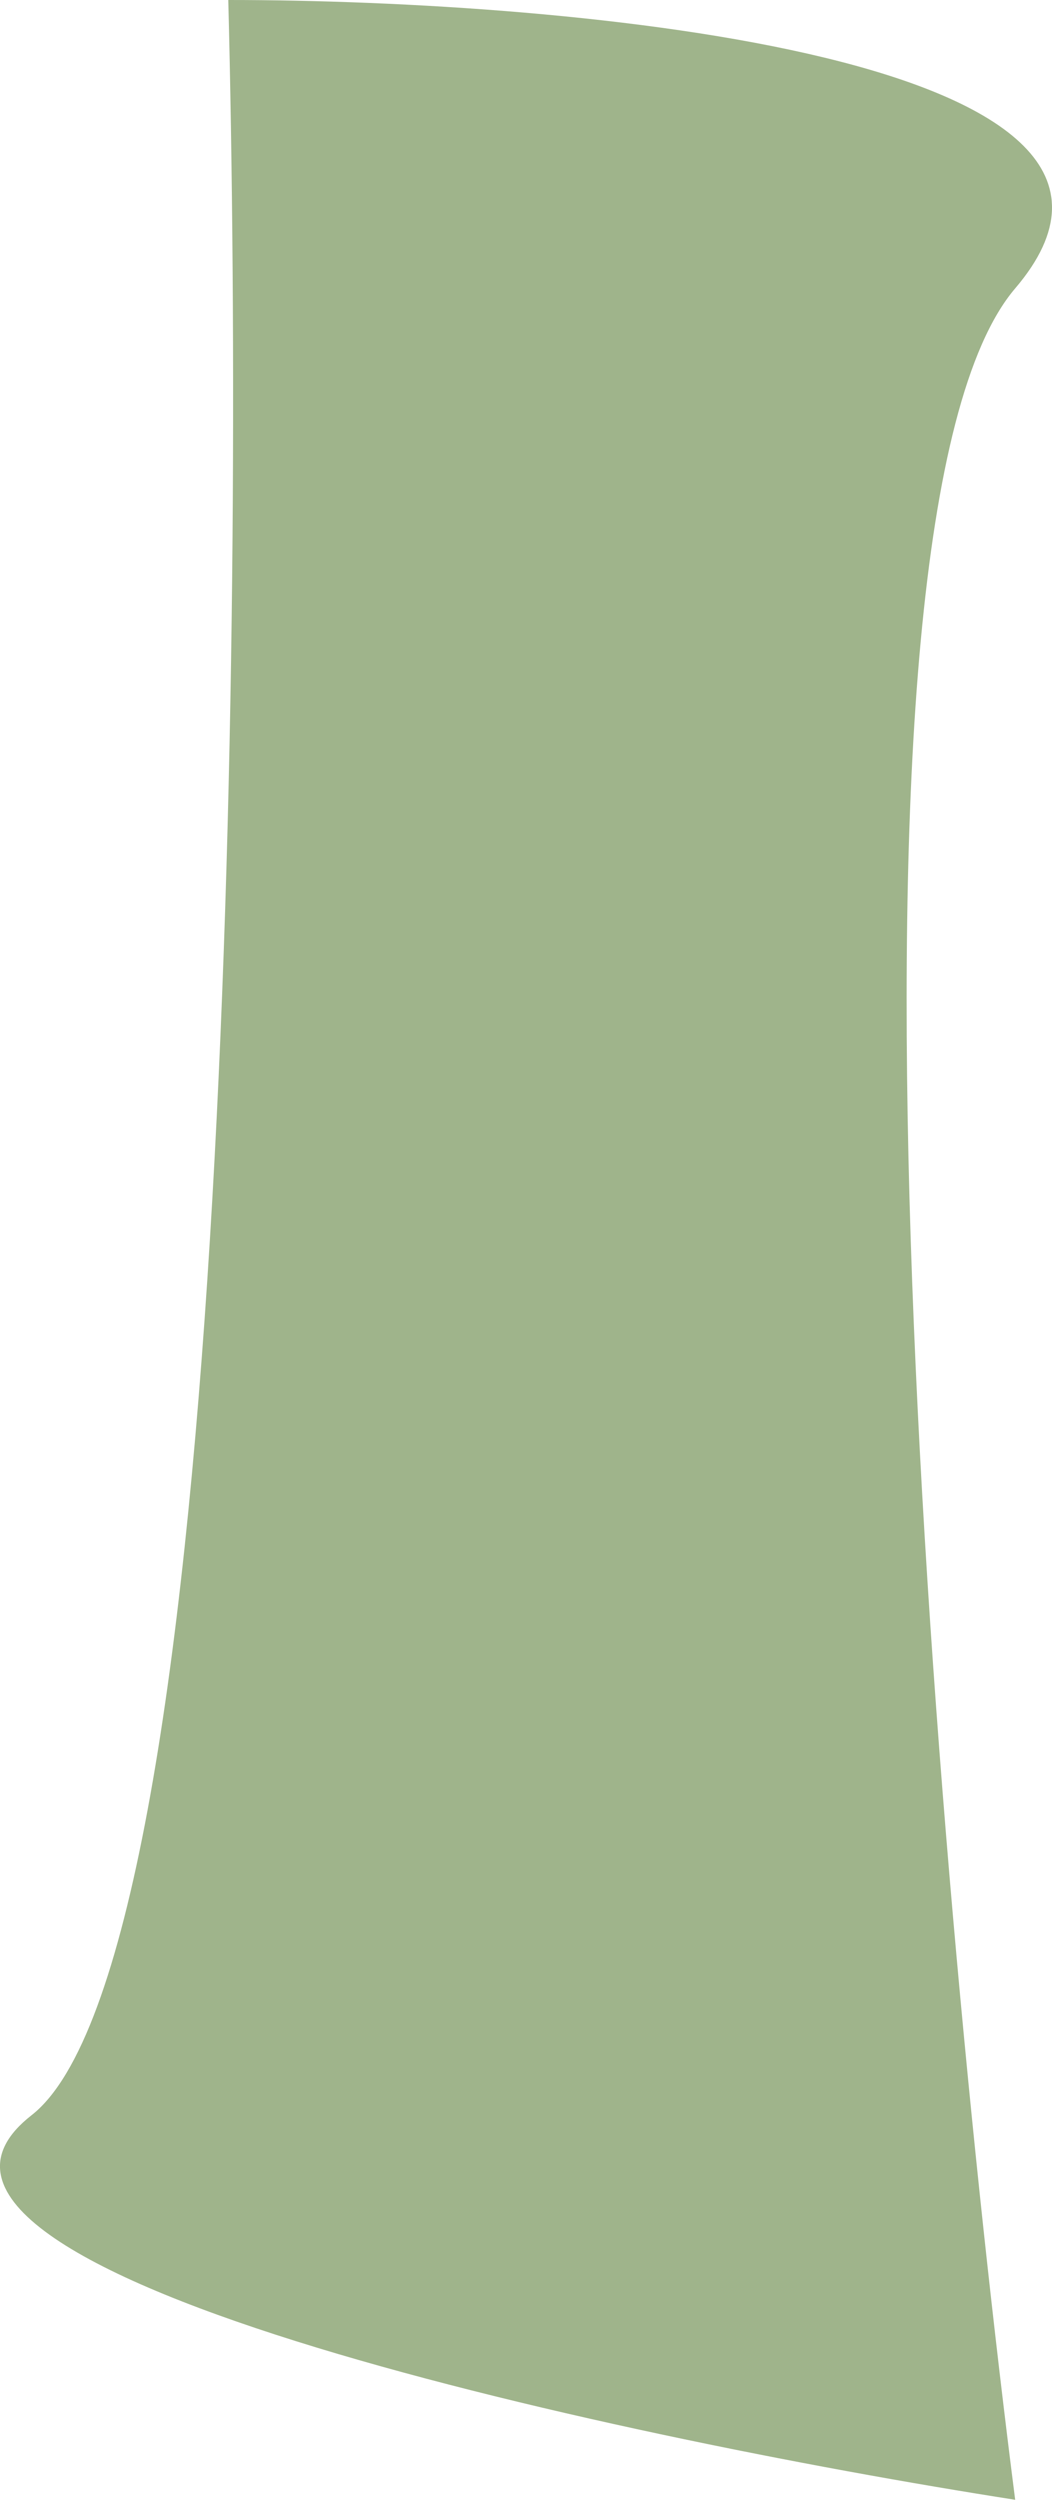
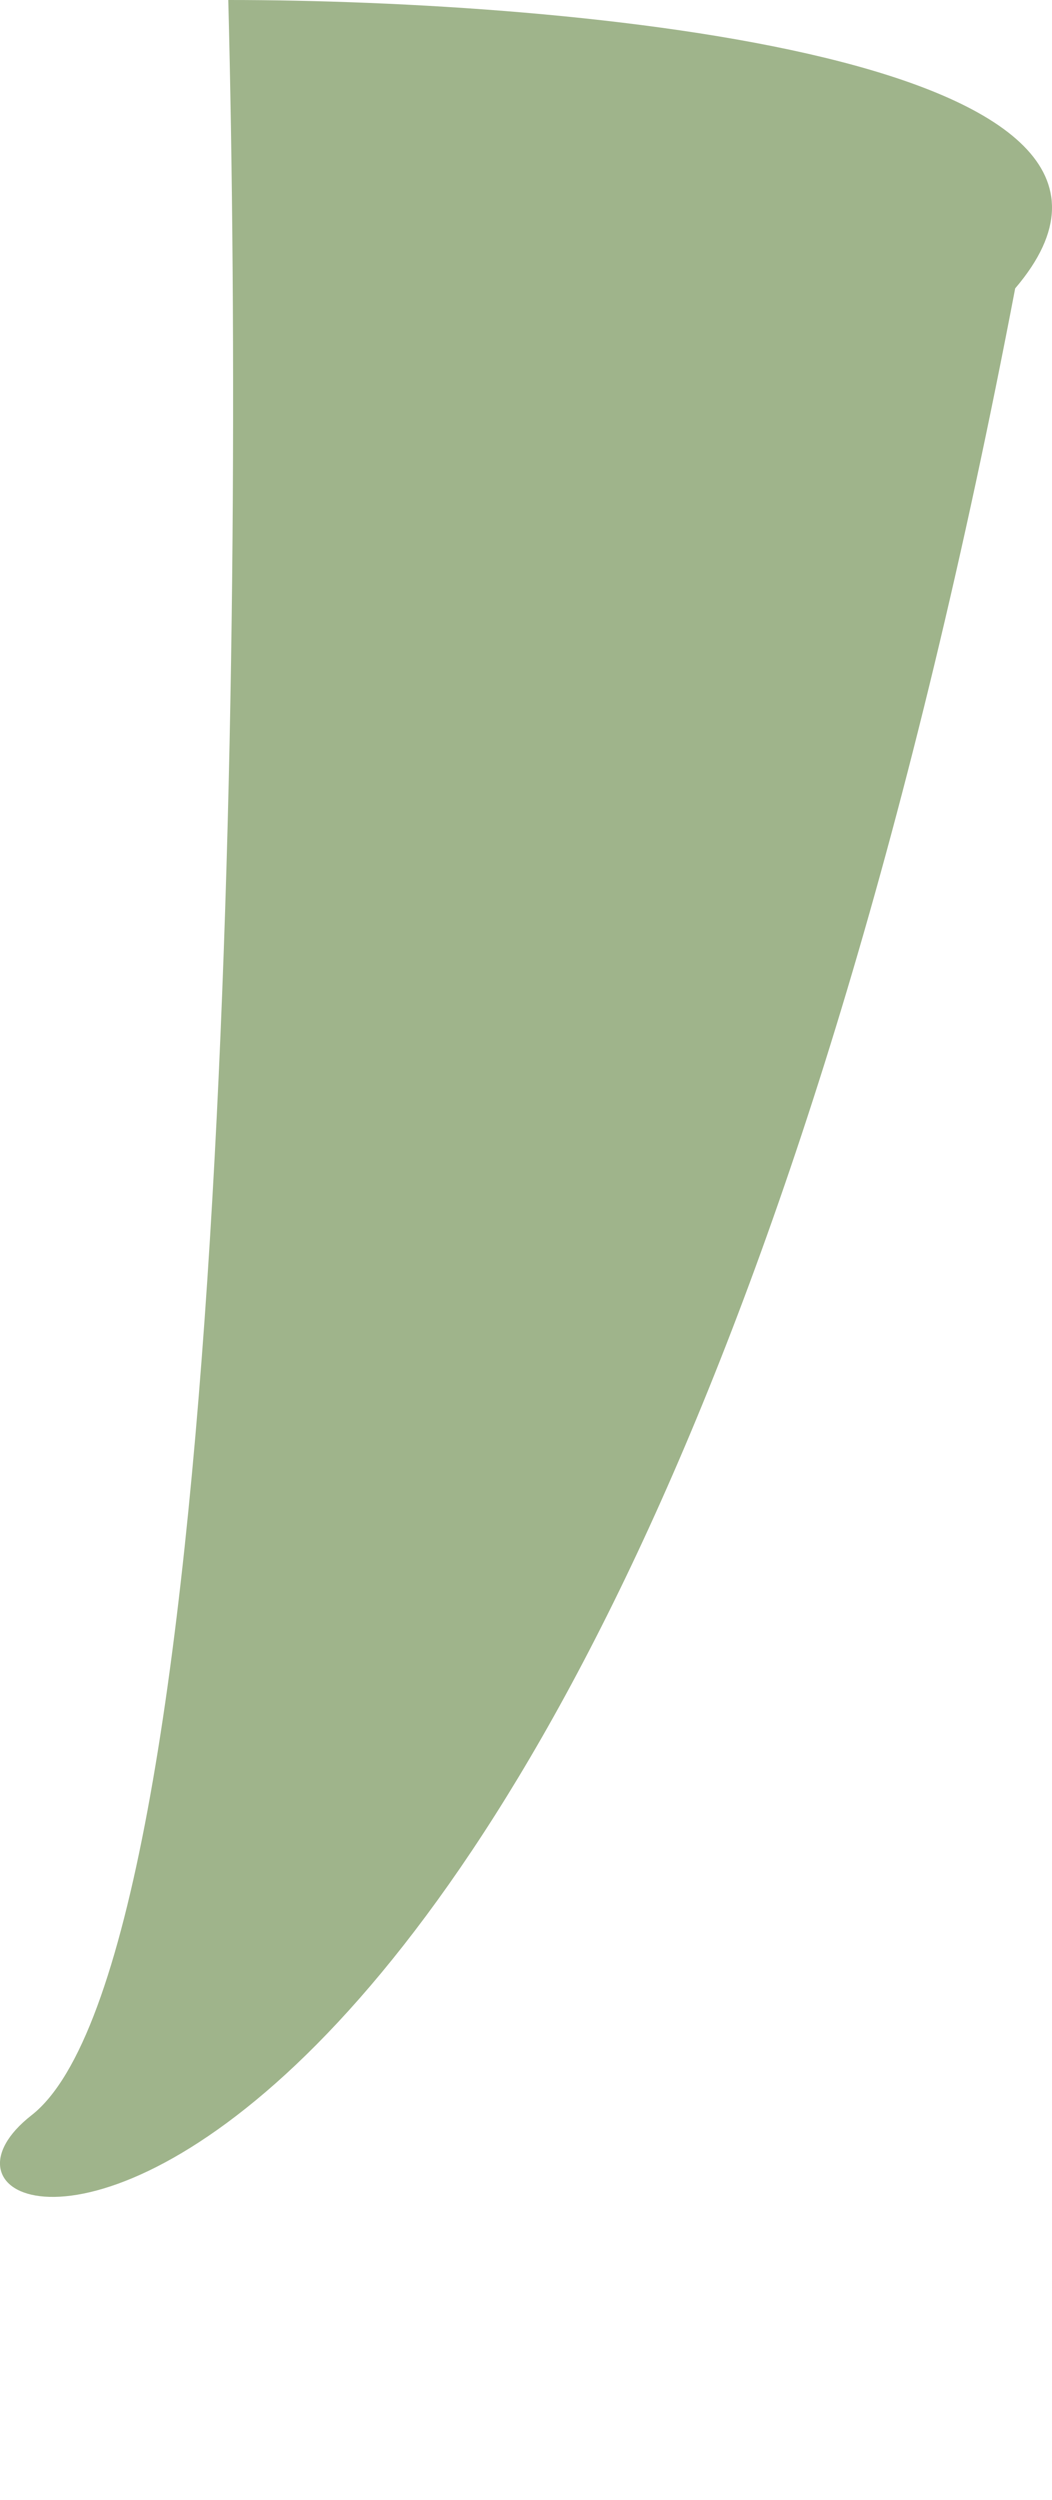
<svg xmlns="http://www.w3.org/2000/svg" fill="none" height="100%" overflow="visible" preserveAspectRatio="none" style="display: block;" viewBox="0 0 8 19" width="100%">
-   <path d="M0.24 16.077C1.736 14.908 1.861 4.872 1.736 0C4.354 0 9.216 0.438 7.72 2.192C6.225 3.946 7.097 14.128 7.72 19C4.603 18.513 -1.256 17.246 0.24 16.077Z" fill="#9FB48B" id="Vector 206" />
+   <path d="M0.24 16.077C1.736 14.908 1.861 4.872 1.736 0C4.354 0 9.216 0.438 7.72 2.192C4.603 18.513 -1.256 17.246 0.24 16.077Z" fill="#9FB48B" id="Vector 206" />
</svg>